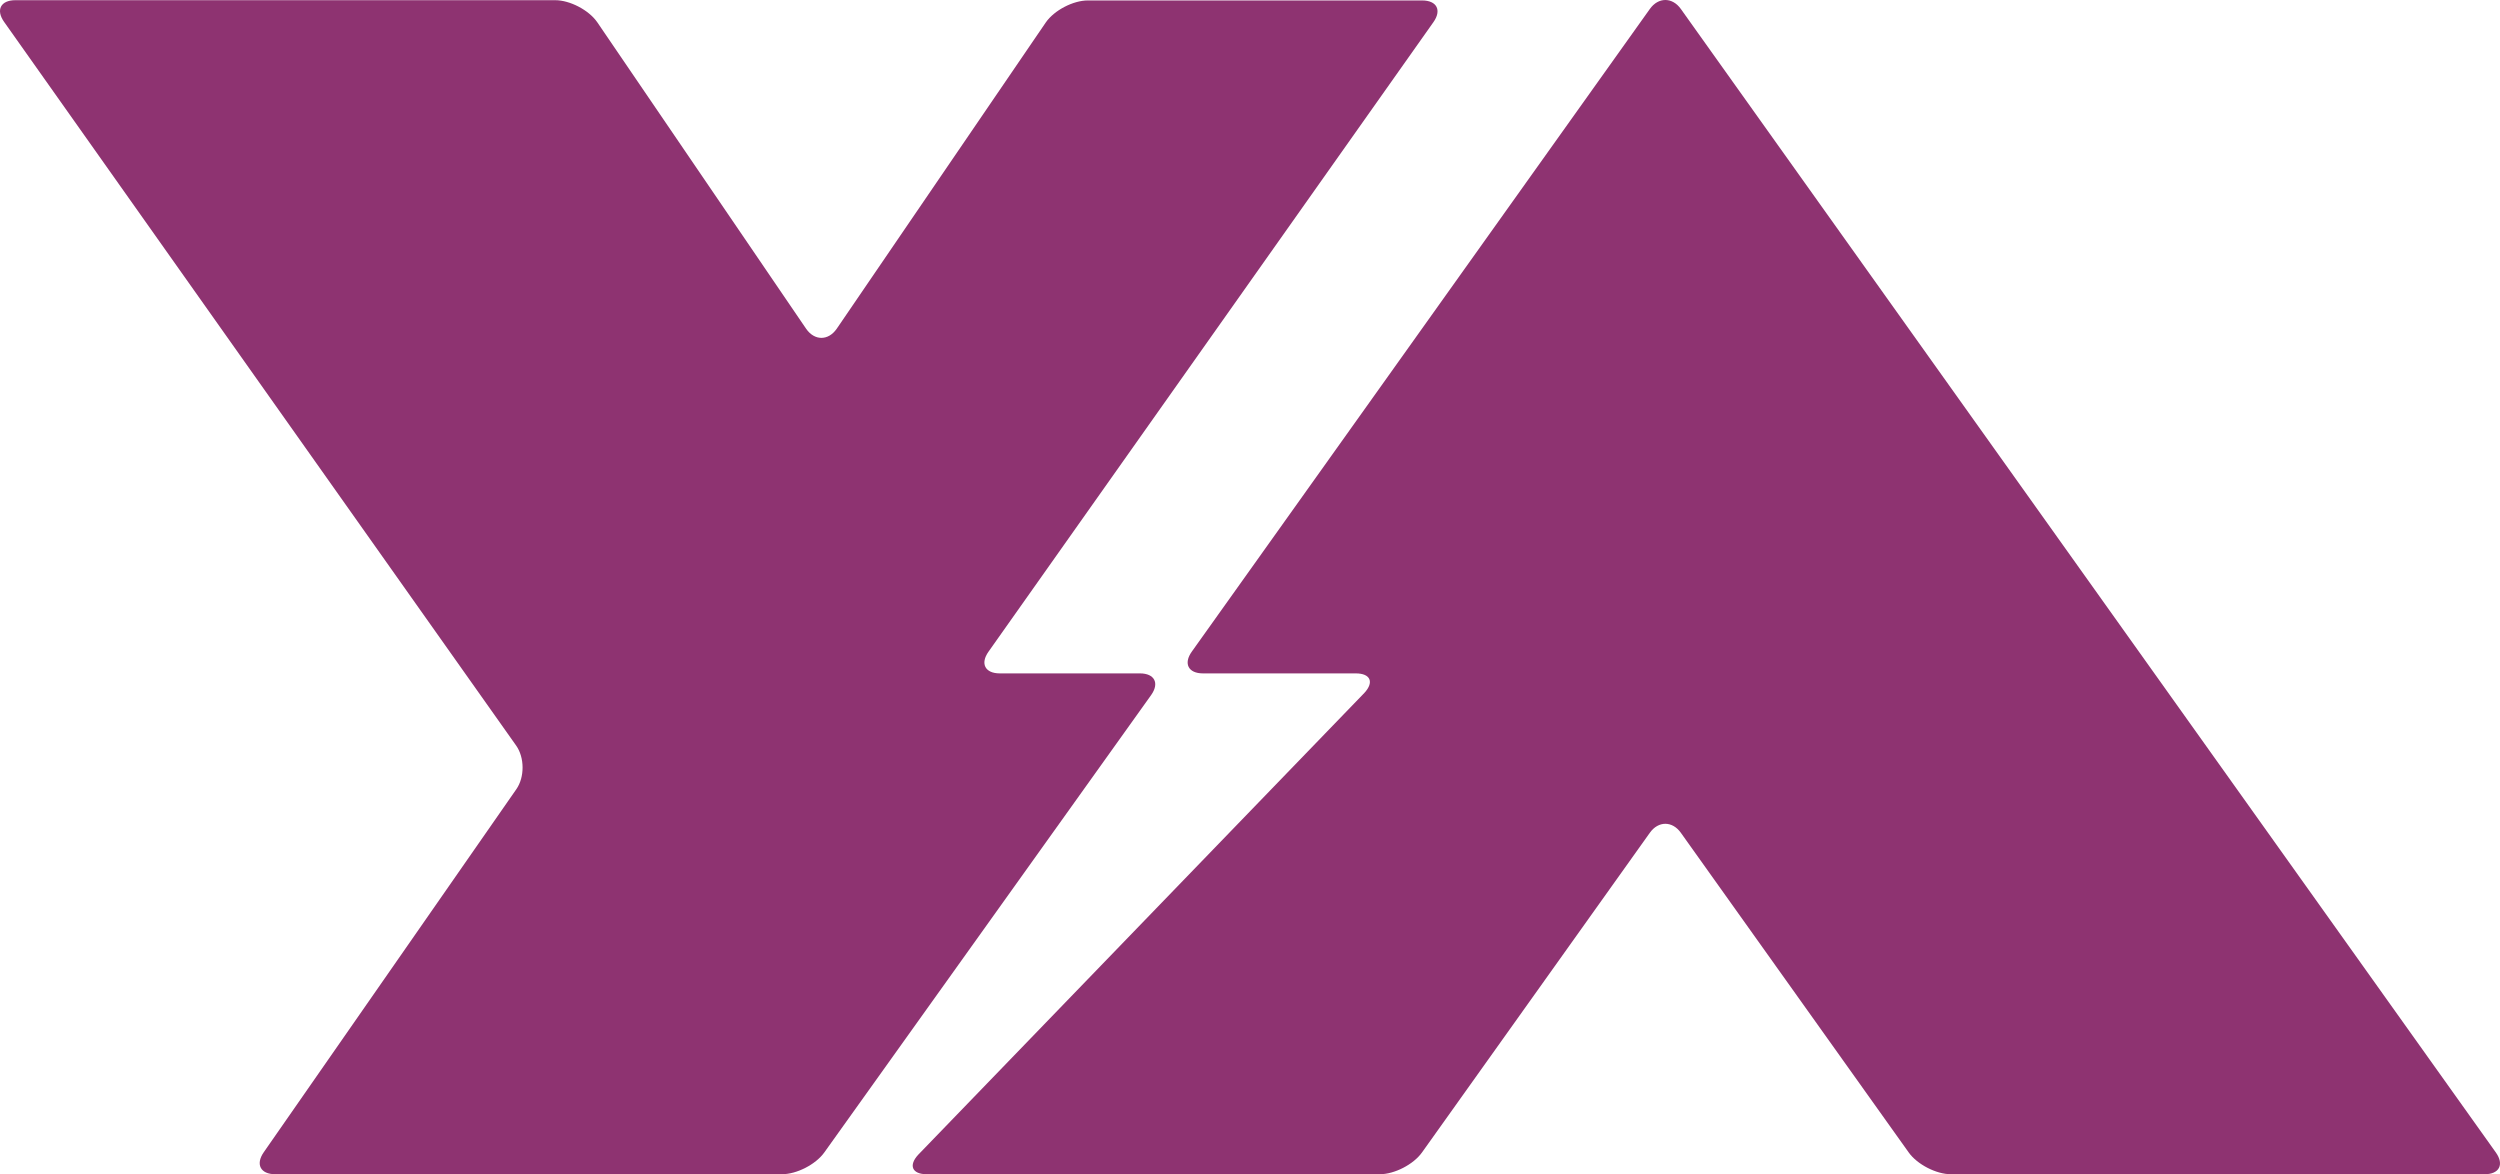
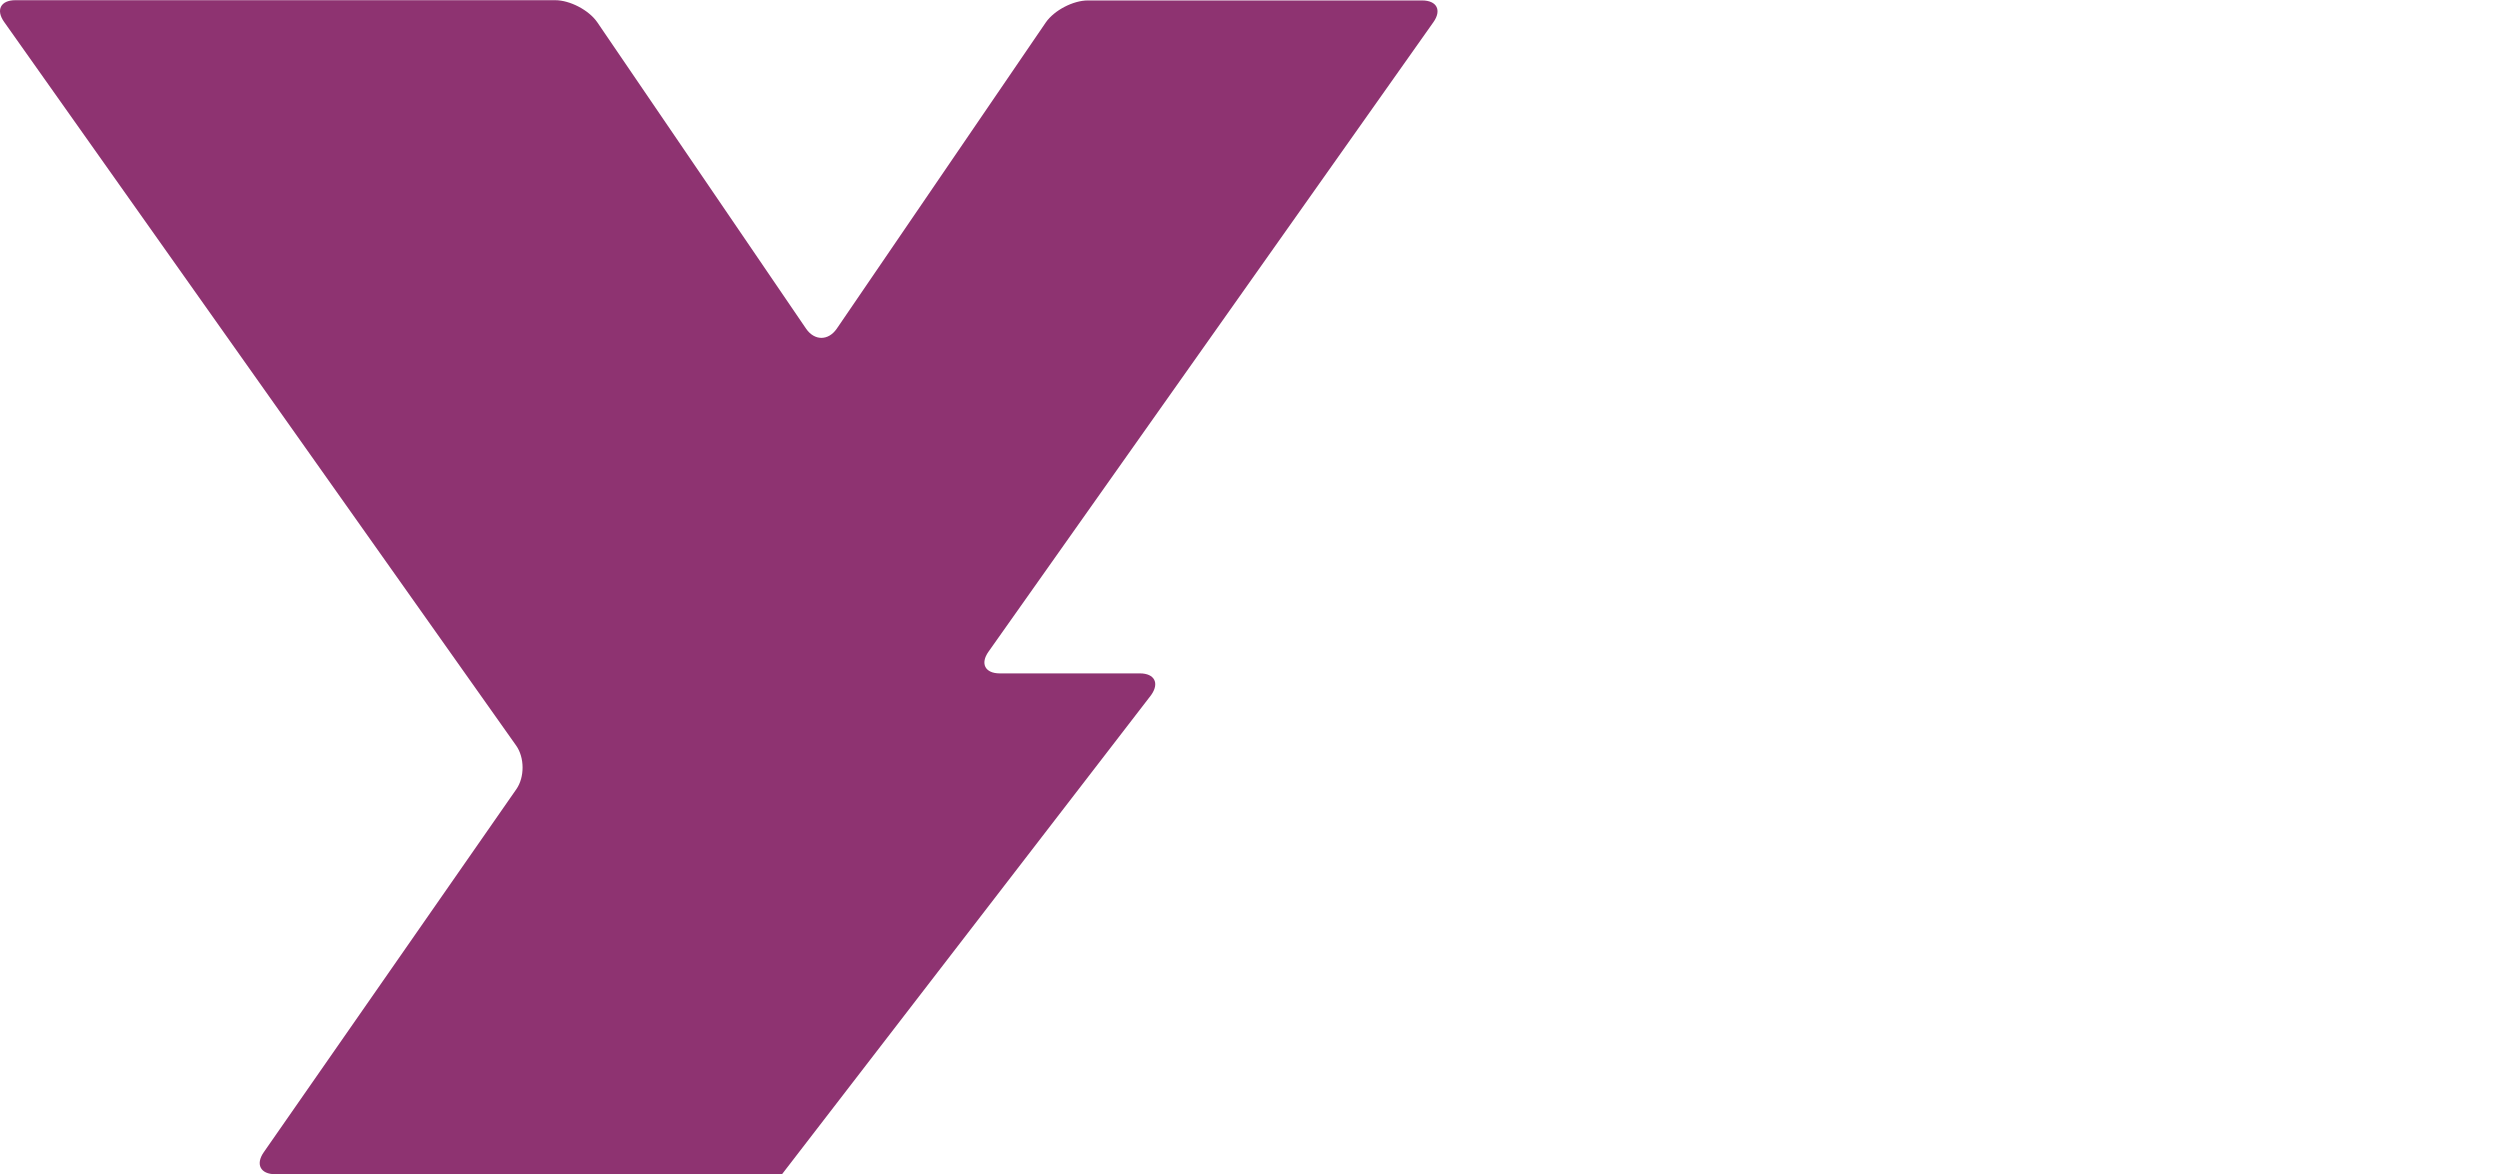
<svg xmlns="http://www.w3.org/2000/svg" width="1192.268" height="560" viewBox="0 0 1192.268 560">
  <g id="Group_2299" data-name="Group 2299" opacity="0.797">
-     <path id="Path_25041" data-name="Path 25041" d="M548.965,331.431c4.074-5.7,1.667-10.367-5.339-10.367H476.795c-7.014,0-9.421-4.667-5.354-10.374L683.59,10.509C687.658,4.8,685.25.135,678.237.135H518.79c-7.007,0-16.018,4.7-20.021,10.46L399.012,156.741c-4,5.751-10.549,5.751-14.545-.007L284.8,10.473c-4-5.751-13-10.46-20.013-10.46H7.331C.324.013-2.09,4.68,1.977,10.387L246.134,355.454c4.067,5.708,4.125,15.084.122,20.835L125.773,549.45c-4,5.751-1.545,10.46,5.469,10.46H372.948c7.014,0,16.083-4.667,20.157-10.367Z" transform="translate(0 0.08)" fill="#72004e" />
-     <path id="Path_25042" data-name="Path 25042" d="M283.454,560c7.014,0,16.075-4.667,20.143-10.374l108.669-152.47c4.067-5.708,10.722-5.708,14.789,0l108.676,152.47C539.8,555.333,548.86,560,555.874,560H810.386c7.014,0,9.421-4.667,5.354-10.374L427.062,4.281c-4.067-5.708-10.722-5.708-14.789,0L193.821,310.772c-4.067,5.708-1.653,10.374,5.361,10.374h72.853c7.014,0,8.846,4.2,4.067,9.333L63.385,550.666C58.614,555.8,60.439,560,67.453,560Z" transform="translate(374.551 0)" fill="#72004e" />
+     <path id="Path_25041" data-name="Path 25041" d="M548.965,331.431c4.074-5.7,1.667-10.367-5.339-10.367H476.795c-7.014,0-9.421-4.667-5.354-10.374L683.59,10.509C687.658,4.8,685.25.135,678.237.135H518.79c-7.007,0-16.018,4.7-20.021,10.46L399.012,156.741c-4,5.751-10.549,5.751-14.545-.007L284.8,10.473c-4-5.751-13-10.46-20.013-10.46H7.331C.324.013-2.09,4.68,1.977,10.387L246.134,355.454c4.067,5.708,4.125,15.084.122,20.835L125.773,549.45c-4,5.751-1.545,10.46,5.469,10.46H372.948Z" transform="translate(0 0.08)" fill="#72004e" />
  </g>
</svg>